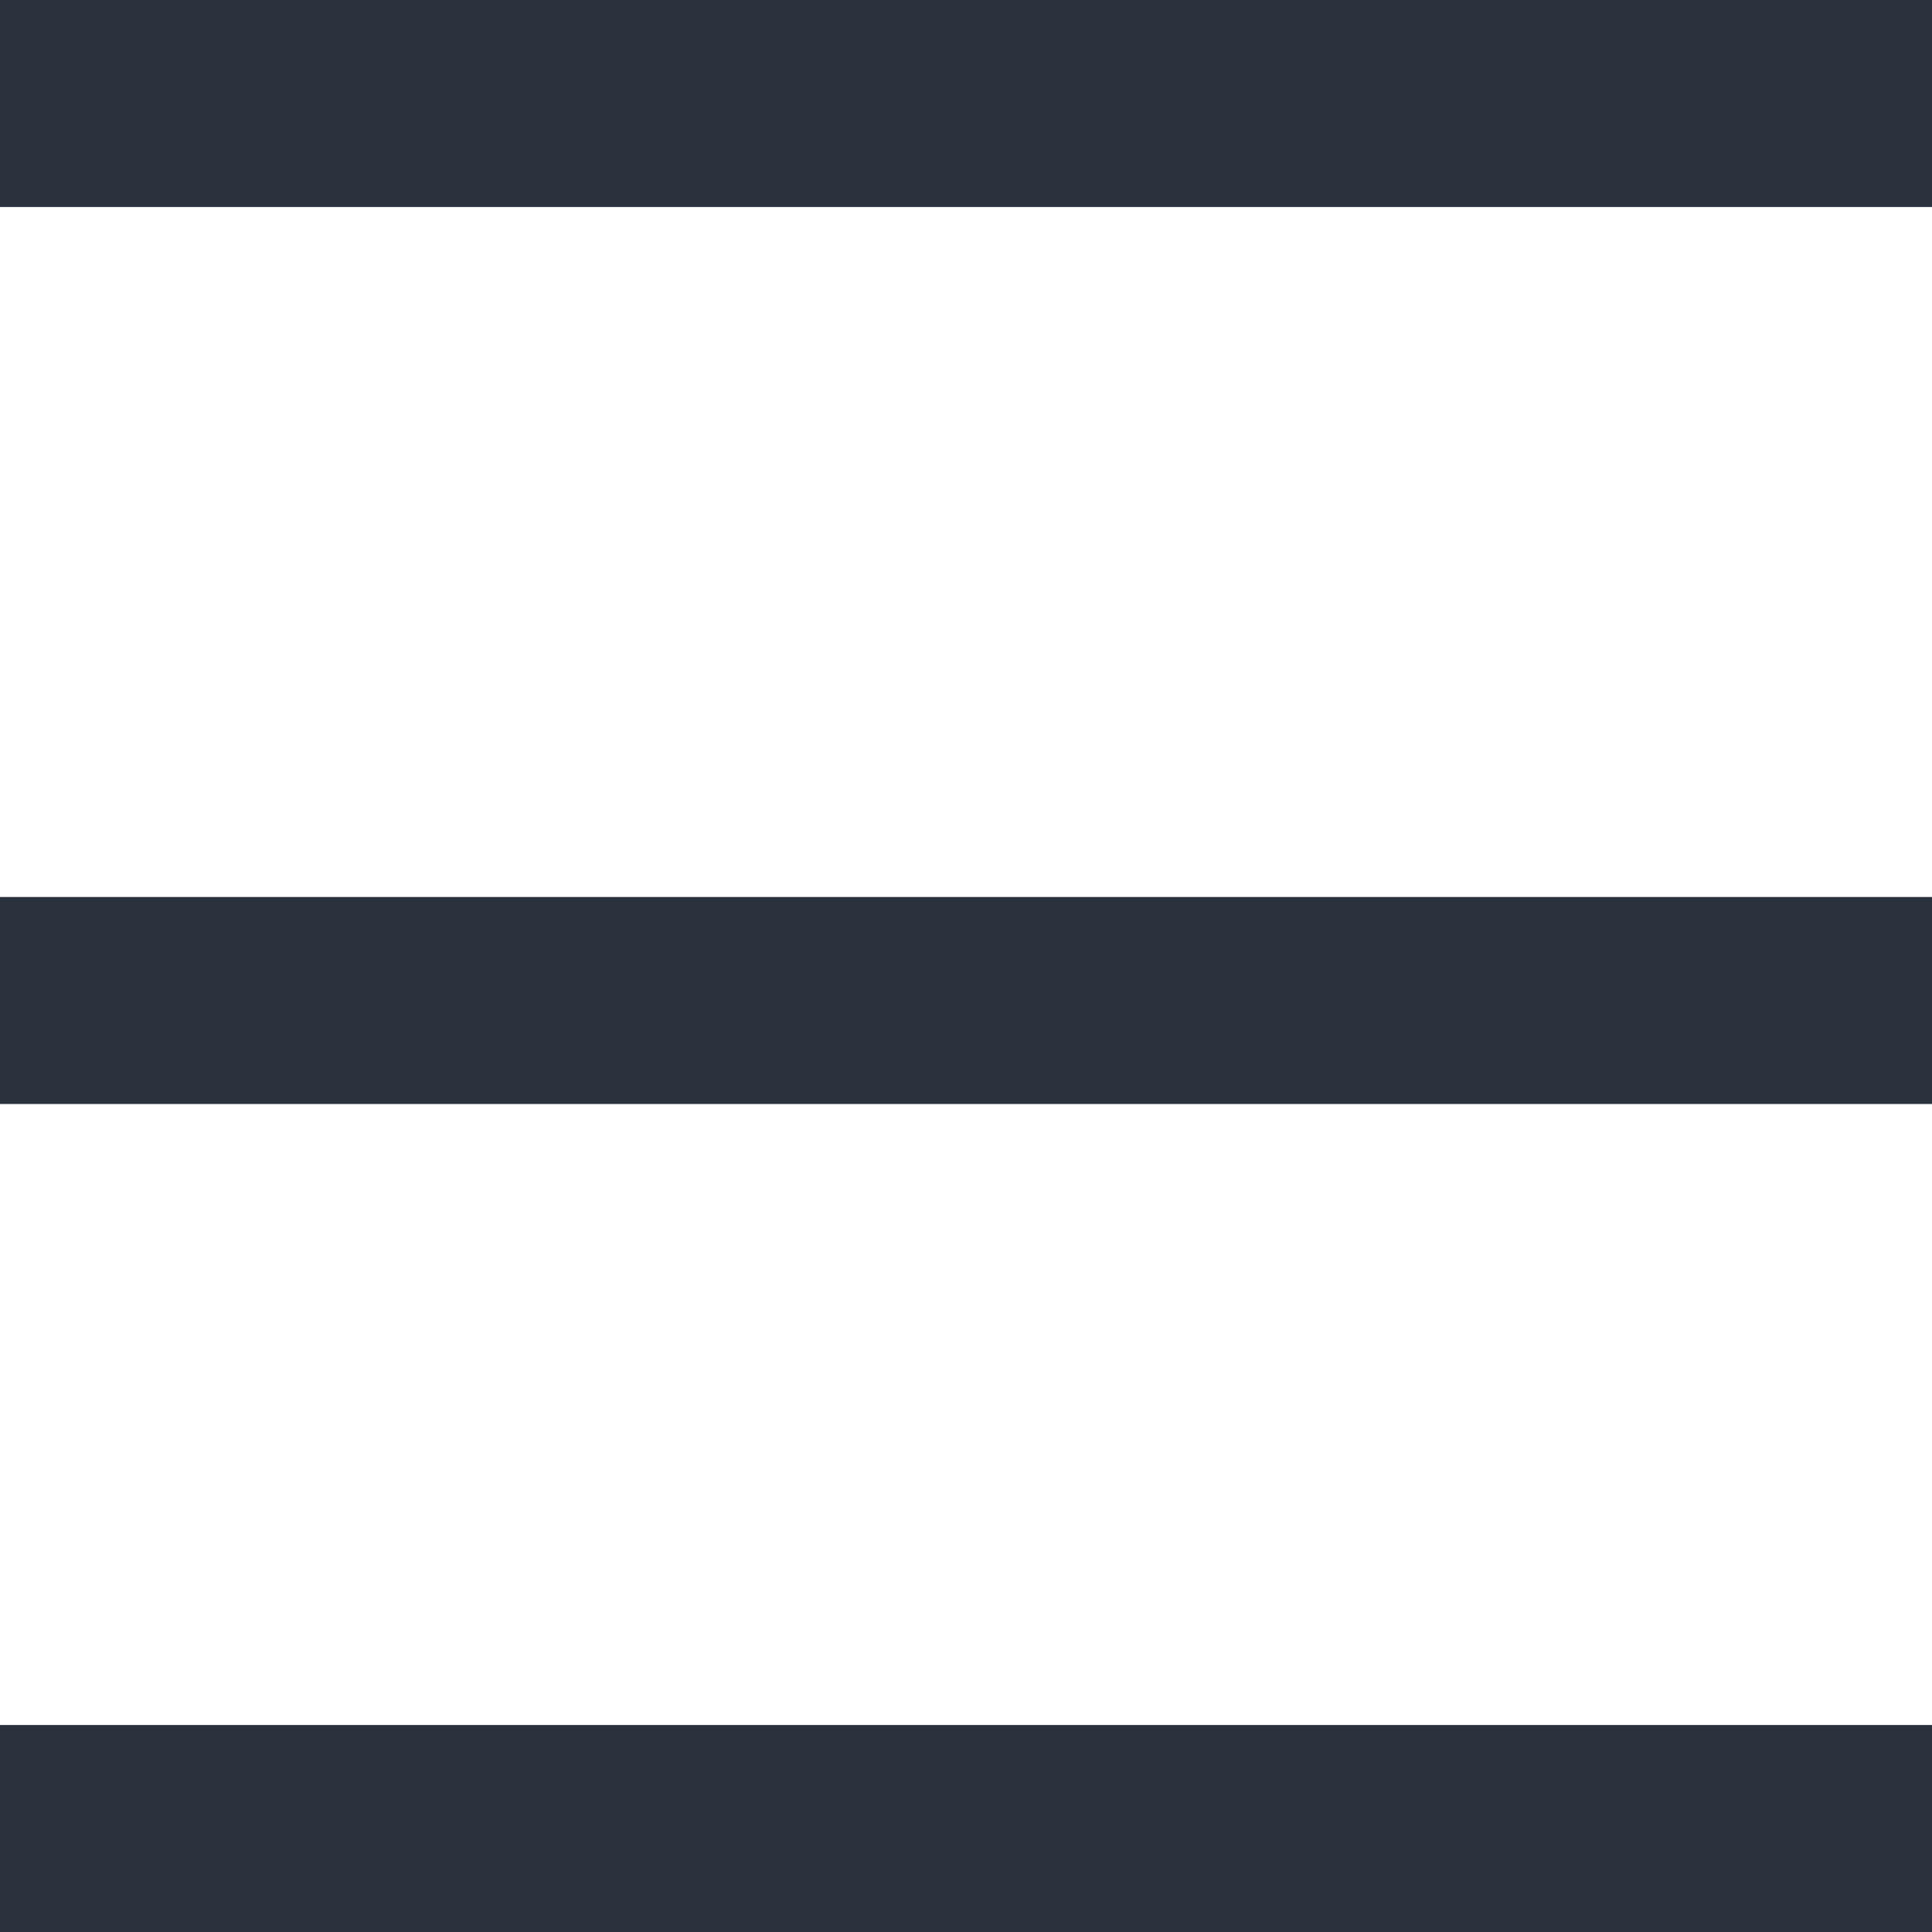
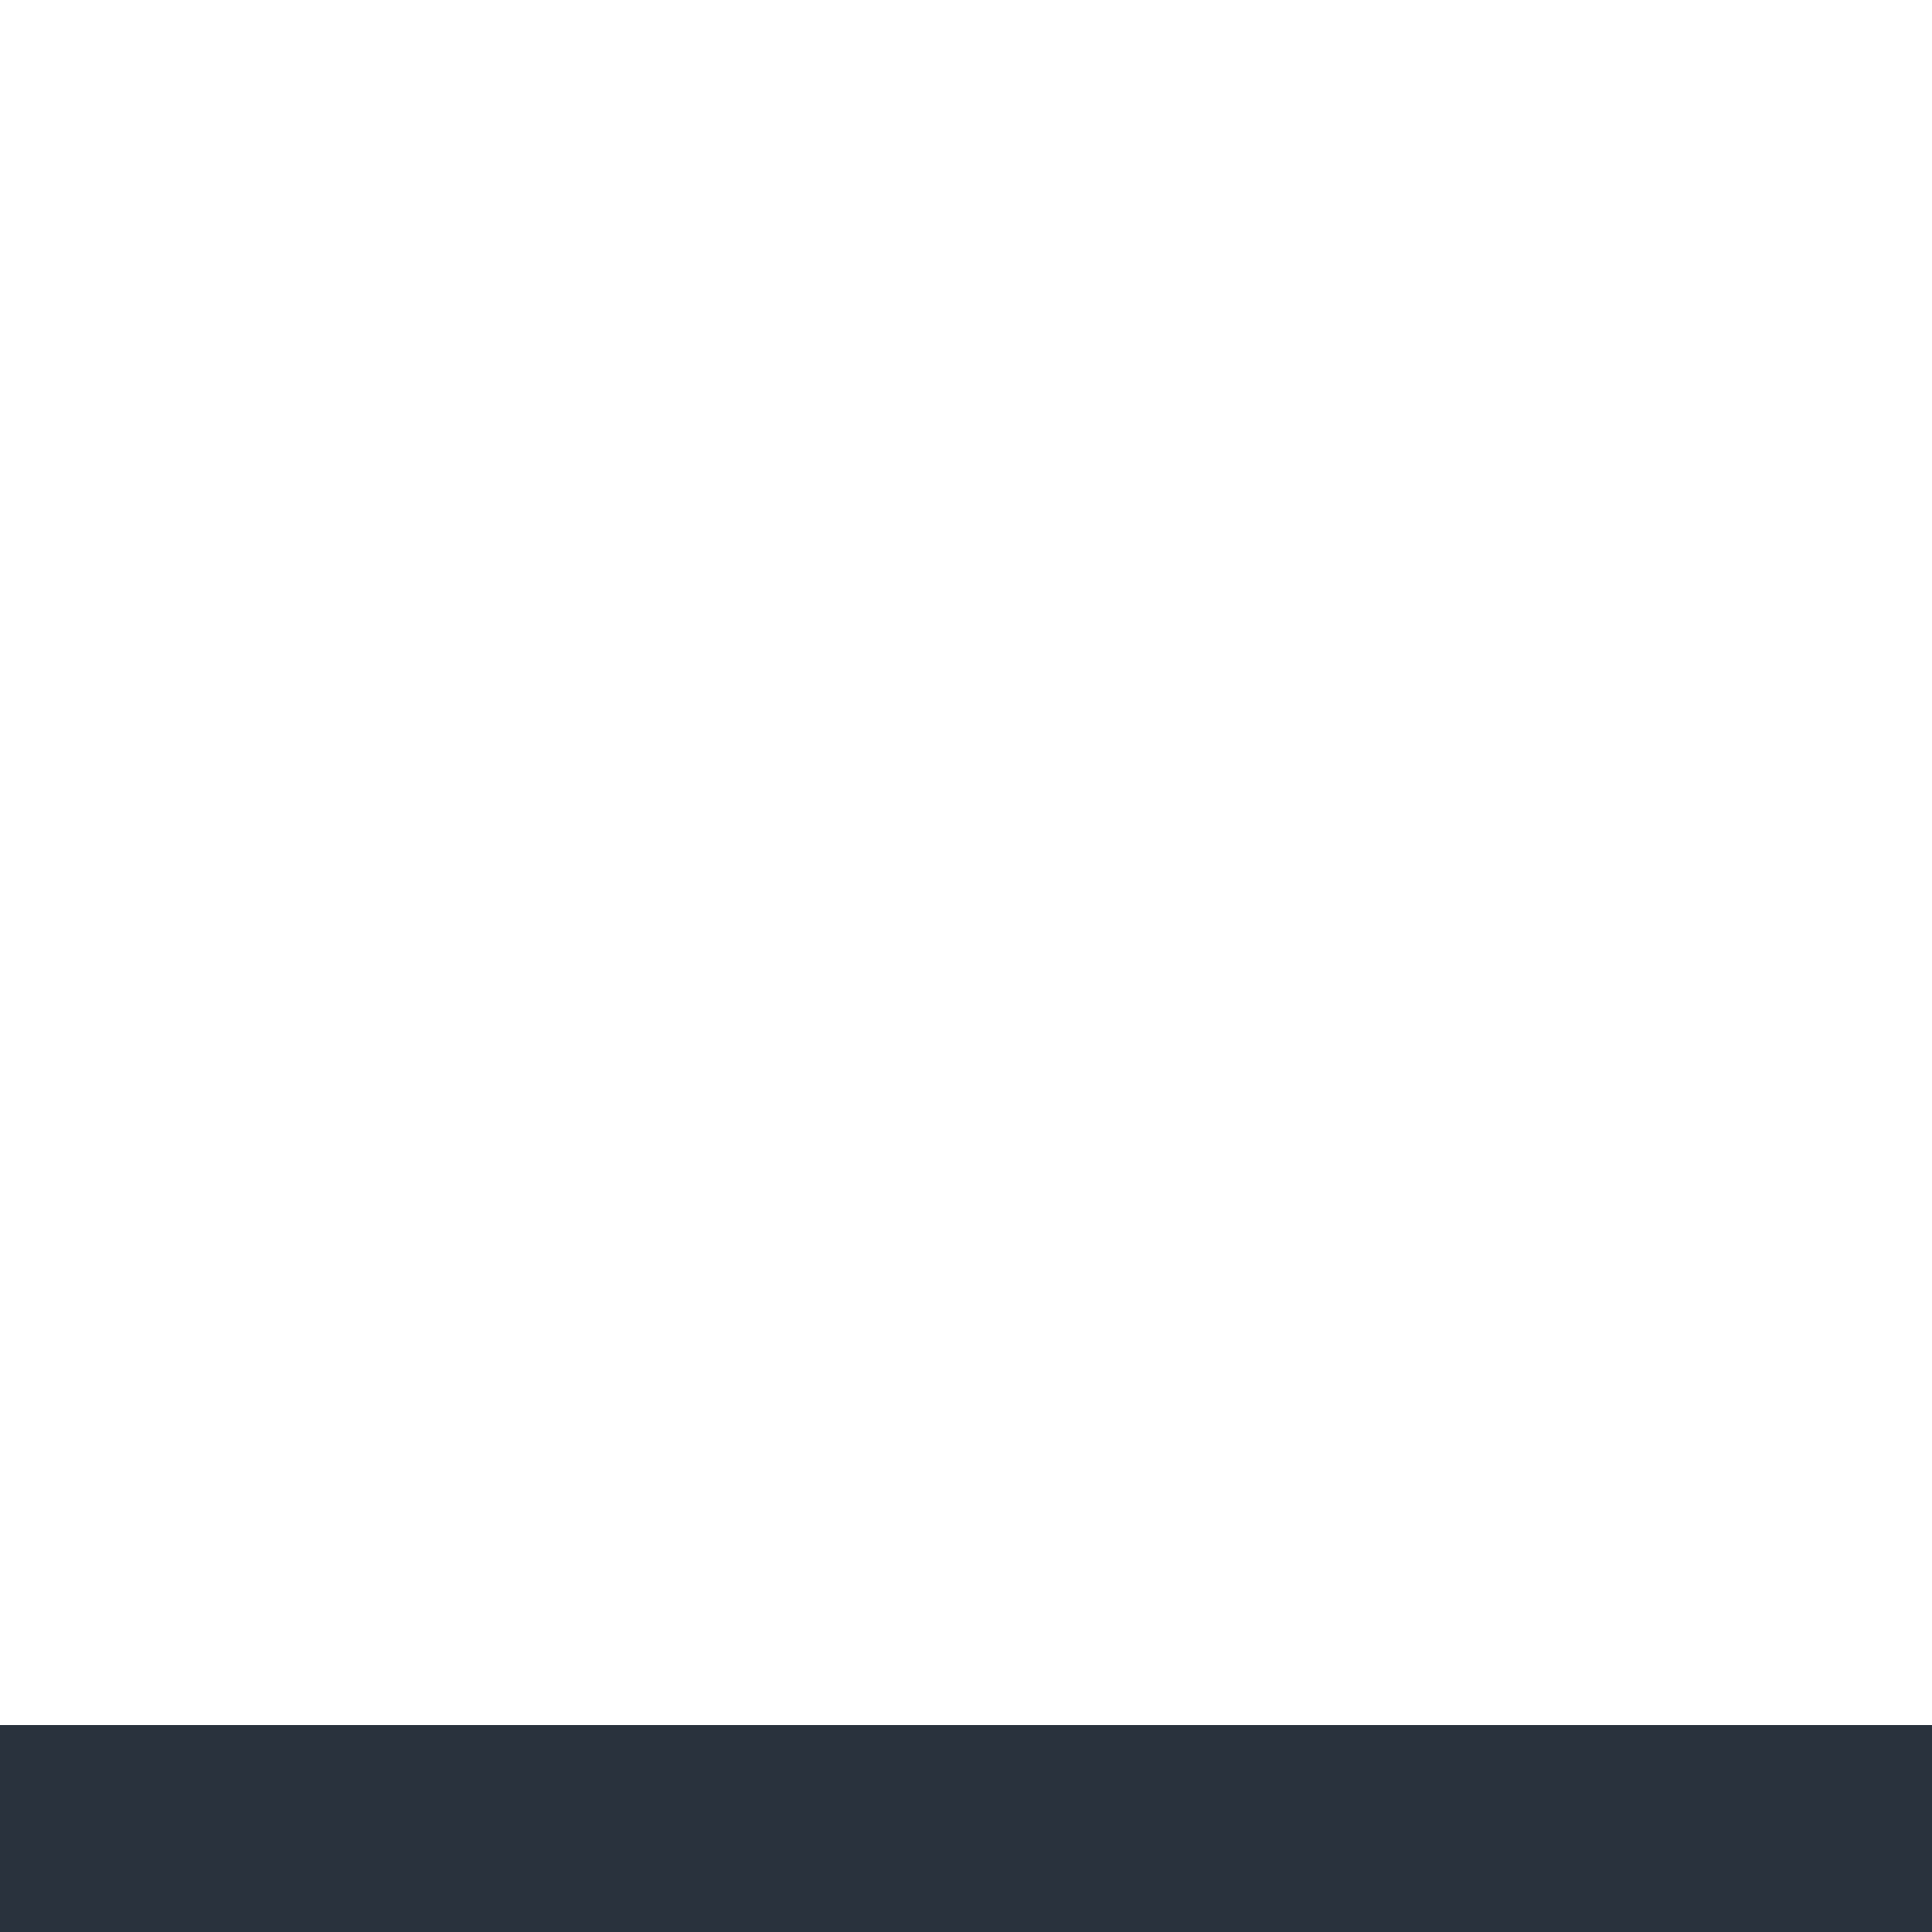
<svg xmlns="http://www.w3.org/2000/svg" width="28" height="28" viewBox="0 0 28 28" fill="none">
-   <rect width="28" height="3" fill="#29323D" />
-   <rect y="13" width="28" height="3" fill="#29323D" />
  <rect y="25" width="28" height="3" fill="#29323D" />
</svg>